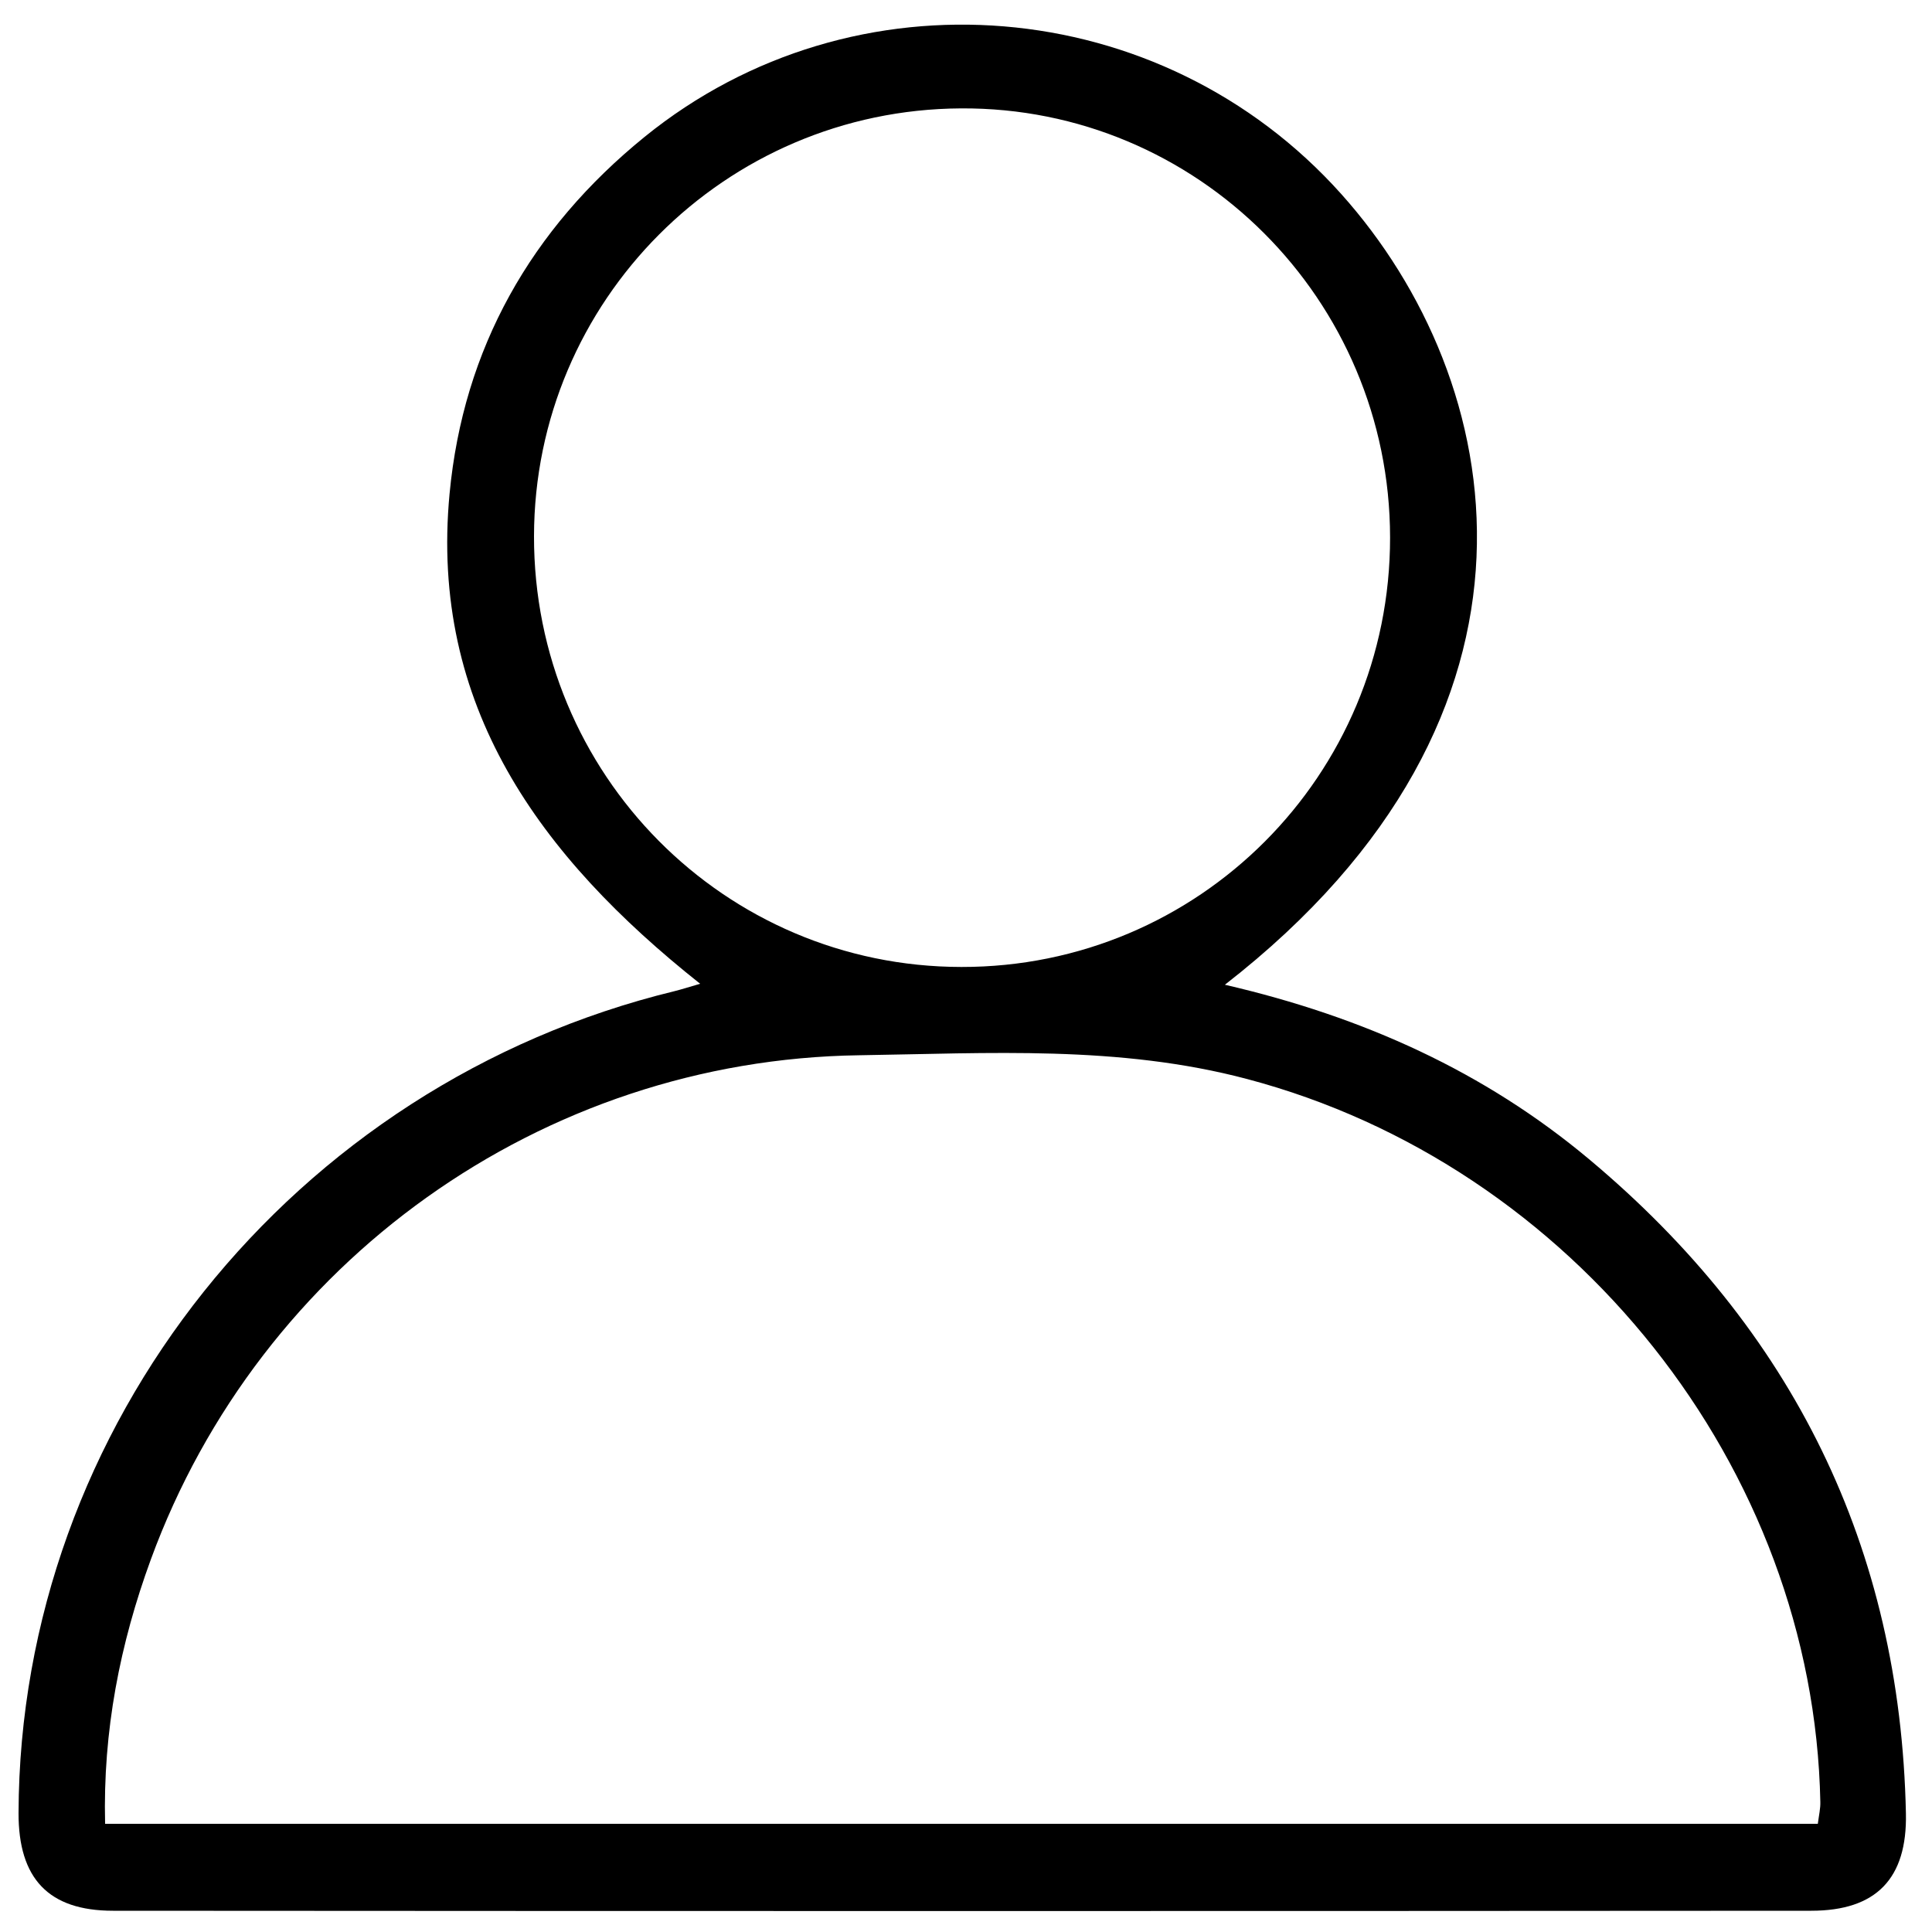
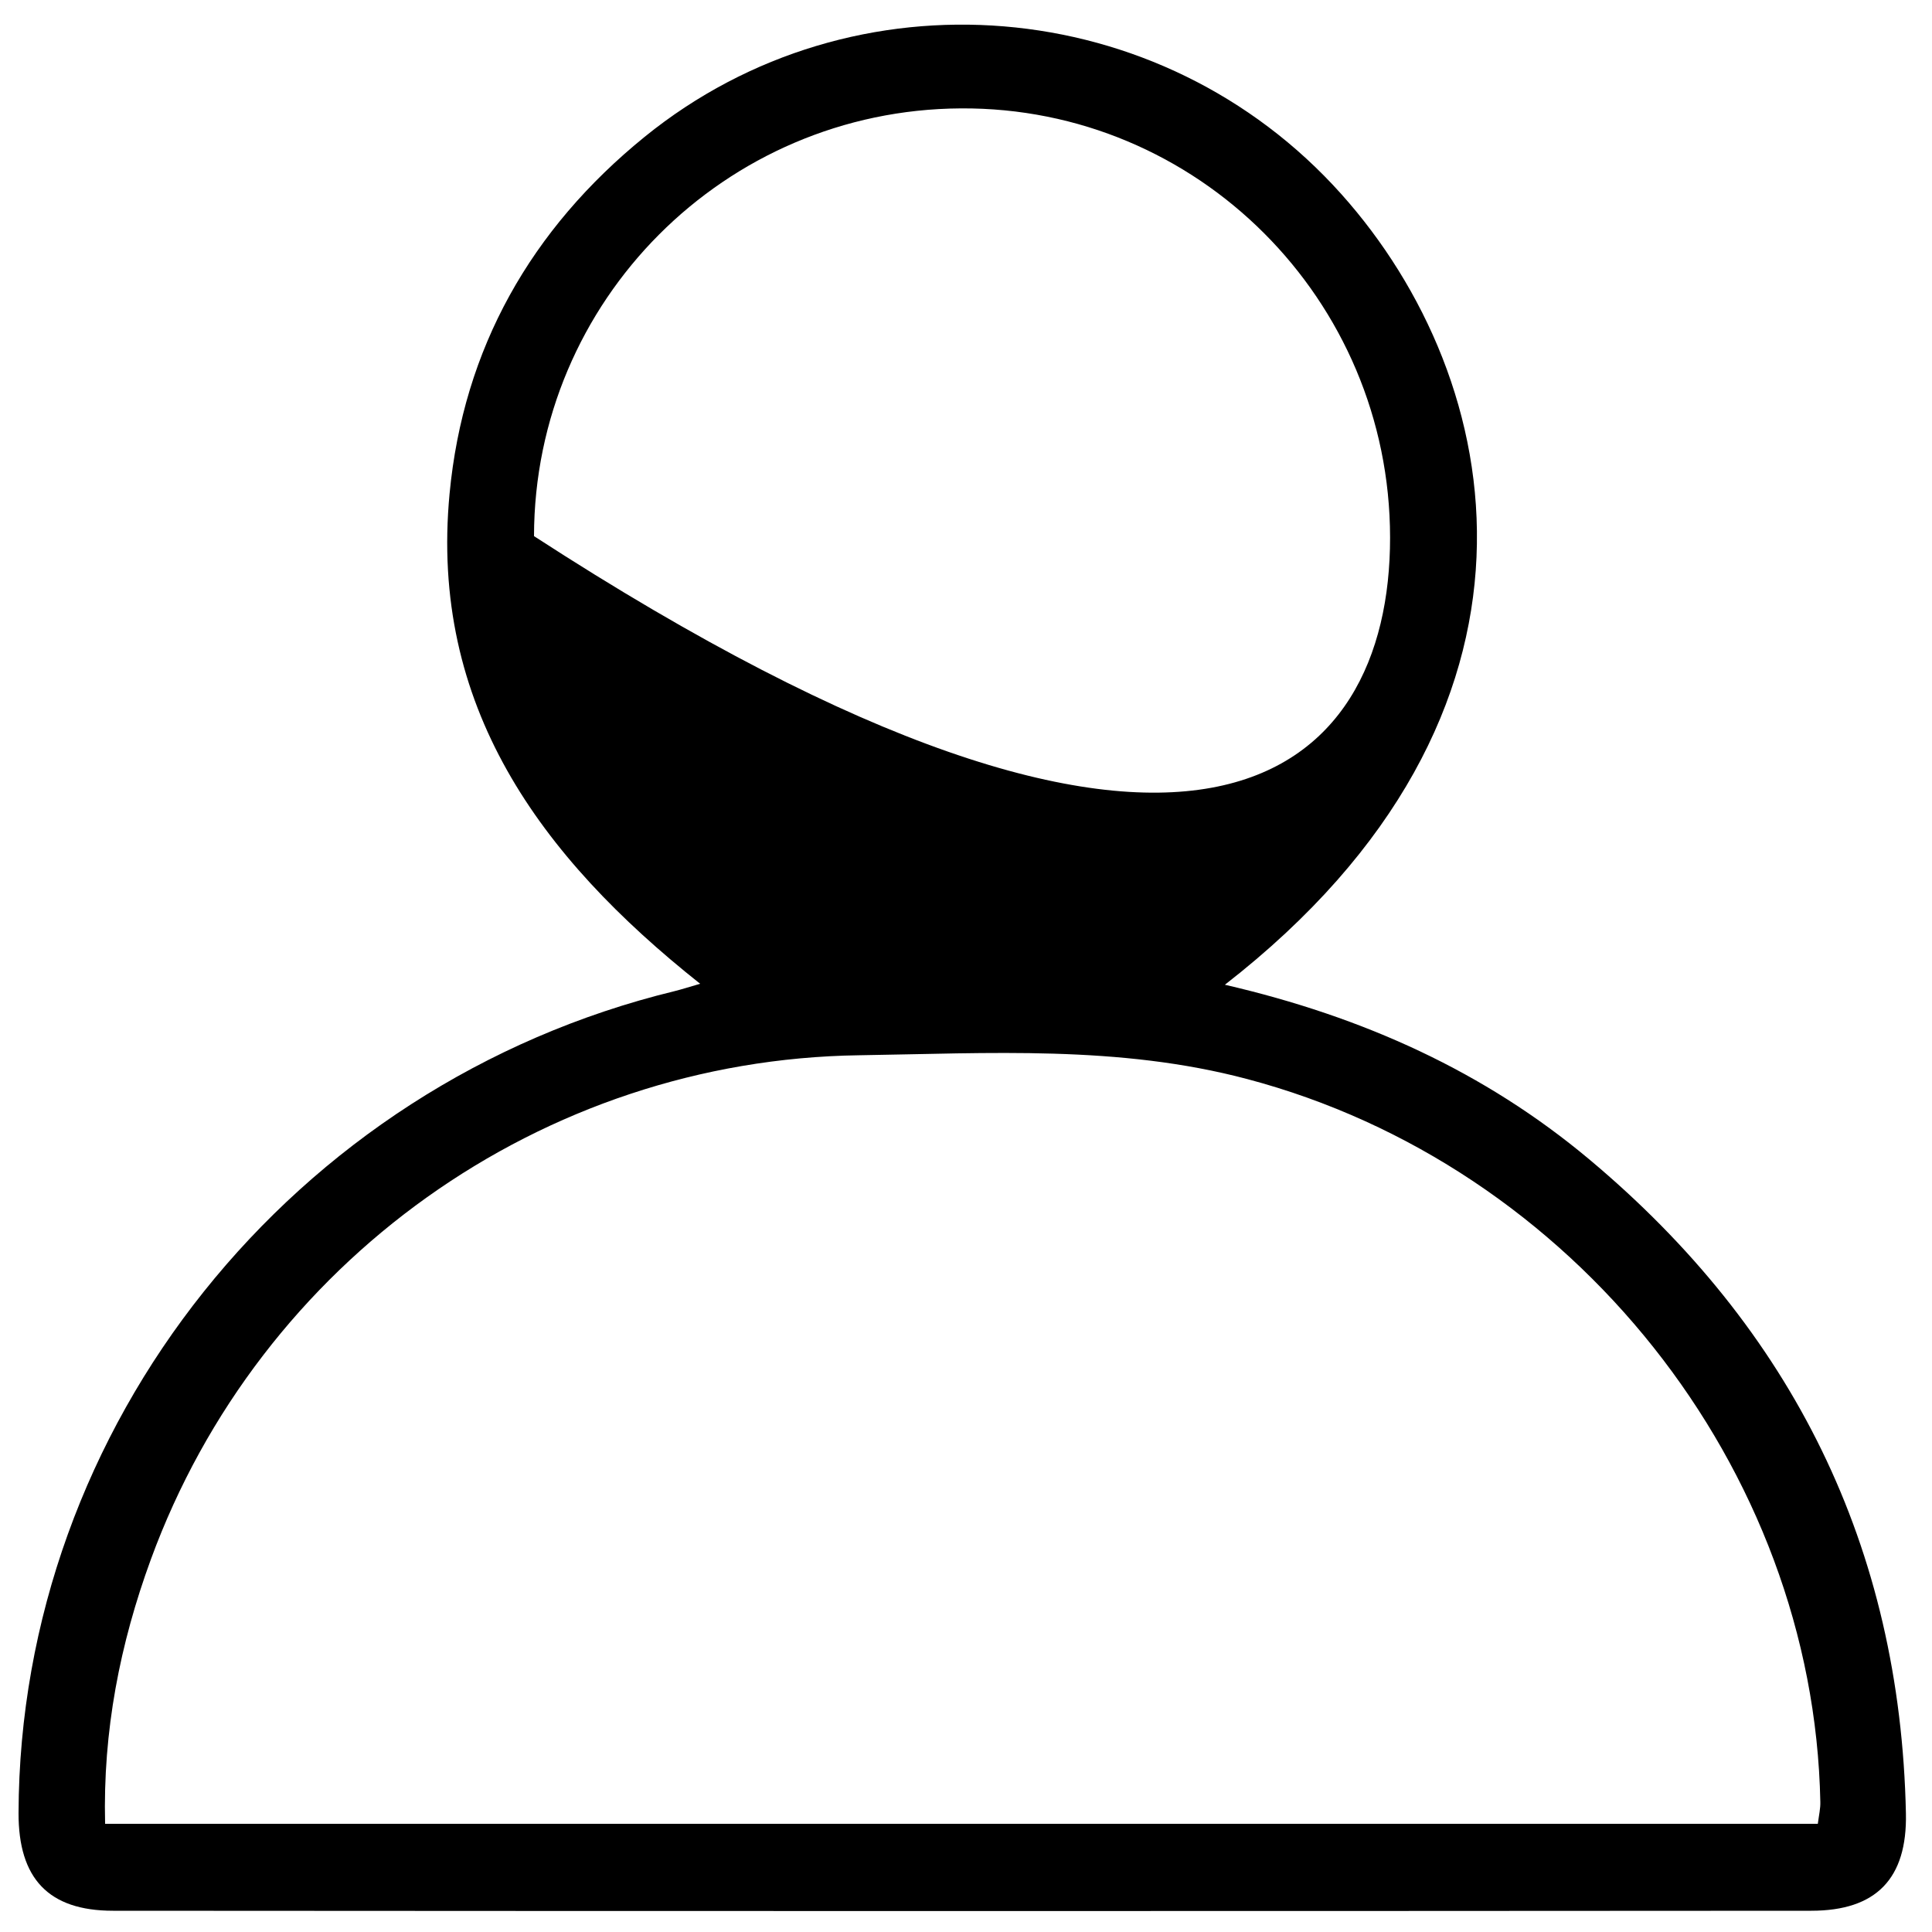
<svg xmlns="http://www.w3.org/2000/svg" version="1.1" id="Capa_1" x="0px" y="0px" viewBox="0 0 1000 1000" style="enable-background:new 0 0 1000 1000;" xml:space="preserve">
  <g>
-     <path d="M634,509.7c71.8,16.6,134.5,45.1,188.5,90.3c105.3,88.1,161.1,200.7,164,338.6c0.7,33.7-15.3,50.4-49,50.4   c-293,0.2-586,0.2-879,0c-33.5,0-49-16.8-48.9-50.6C10.2,738,151.4,561.1,349.2,513c3.2-0.8,6.4-1.8,13.2-3.8   c-83.2-66-140.1-144.1-129.7-253.7c7.1-75.1,42.1-136.9,101-184.7C442-17,601.1-3.7,694.3,100.5C780.3,196.6,814.9,369.1,634,509.7   z M940.9,944c0.6-4.6,1.4-8,1.3-11.3c-3.4-173.2-128-329.6-296.7-374.2c-66.4-17.6-133.7-13.3-200.8-12.3   c-164.2,2.3-310.1,106.7-366.6,260.9c-16,43.7-24.9,88.8-23.7,136.9C350.3,944,644.4,944,940.9,944z M719.5,278.2   c-0.1-123.1-99.8-222.9-222.2-222.1c-122.1,0.7-220.7,99.6-220.9,221.4c-0.2,123.3,98.6,222.9,221.2,223   C620.4,500.7,719.6,401.4,719.5,278.2z" />
+     <path d="M634,509.7c71.8,16.6,134.5,45.1,188.5,90.3c105.3,88.1,161.1,200.7,164,338.6c0.7,33.7-15.3,50.4-49,50.4   c-293,0.2-586,0.2-879,0c-33.5,0-49-16.8-48.9-50.6C10.2,738,151.4,561.1,349.2,513c3.2-0.8,6.4-1.8,13.2-3.8   c-83.2-66-140.1-144.1-129.7-253.7c7.1-75.1,42.1-136.9,101-184.7C442-17,601.1-3.7,694.3,100.5C780.3,196.6,814.9,369.1,634,509.7   z M940.9,944c0.6-4.6,1.4-8,1.3-11.3c-3.4-173.2-128-329.6-296.7-374.2c-66.4-17.6-133.7-13.3-200.8-12.3   c-164.2,2.3-310.1,106.7-366.6,260.9c-16,43.7-24.9,88.8-23.7,136.9C350.3,944,644.4,944,940.9,944z M719.5,278.2   c-0.1-123.1-99.8-222.9-222.2-222.1c-122.1,0.7-220.7,99.6-220.9,221.4C620.4,500.7,719.6,401.4,719.5,278.2z" />
  </g>
</svg>